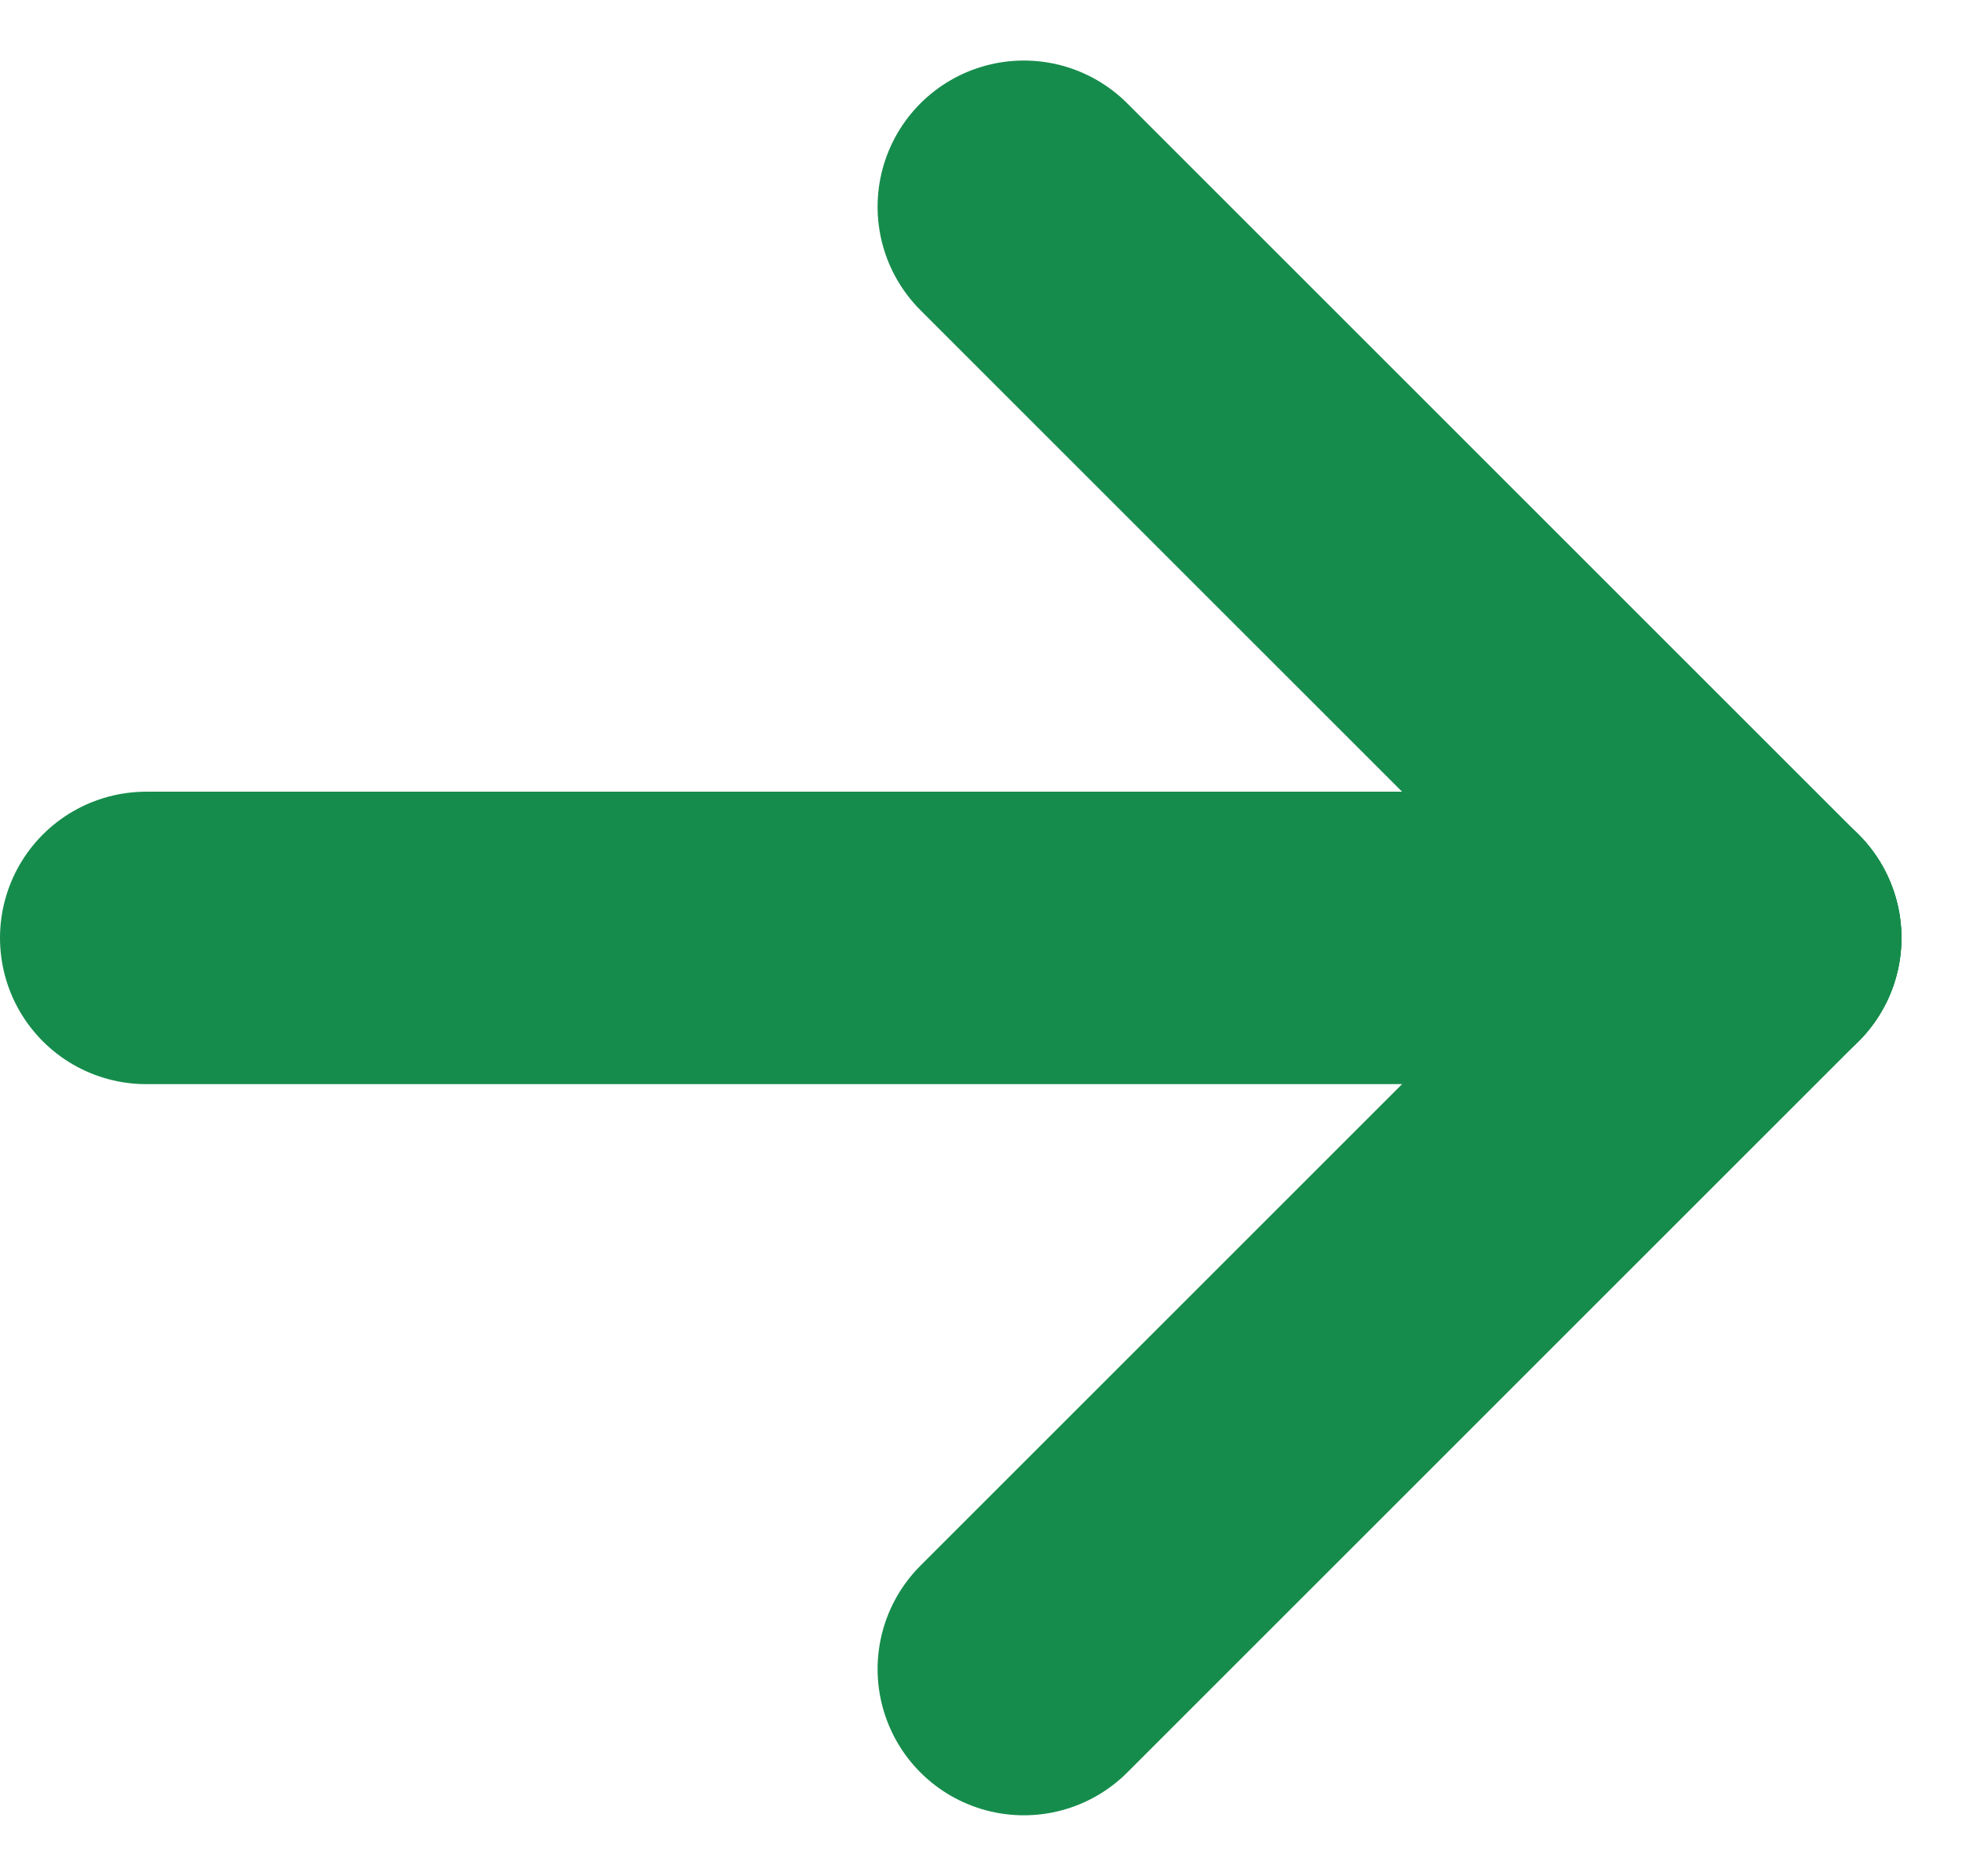
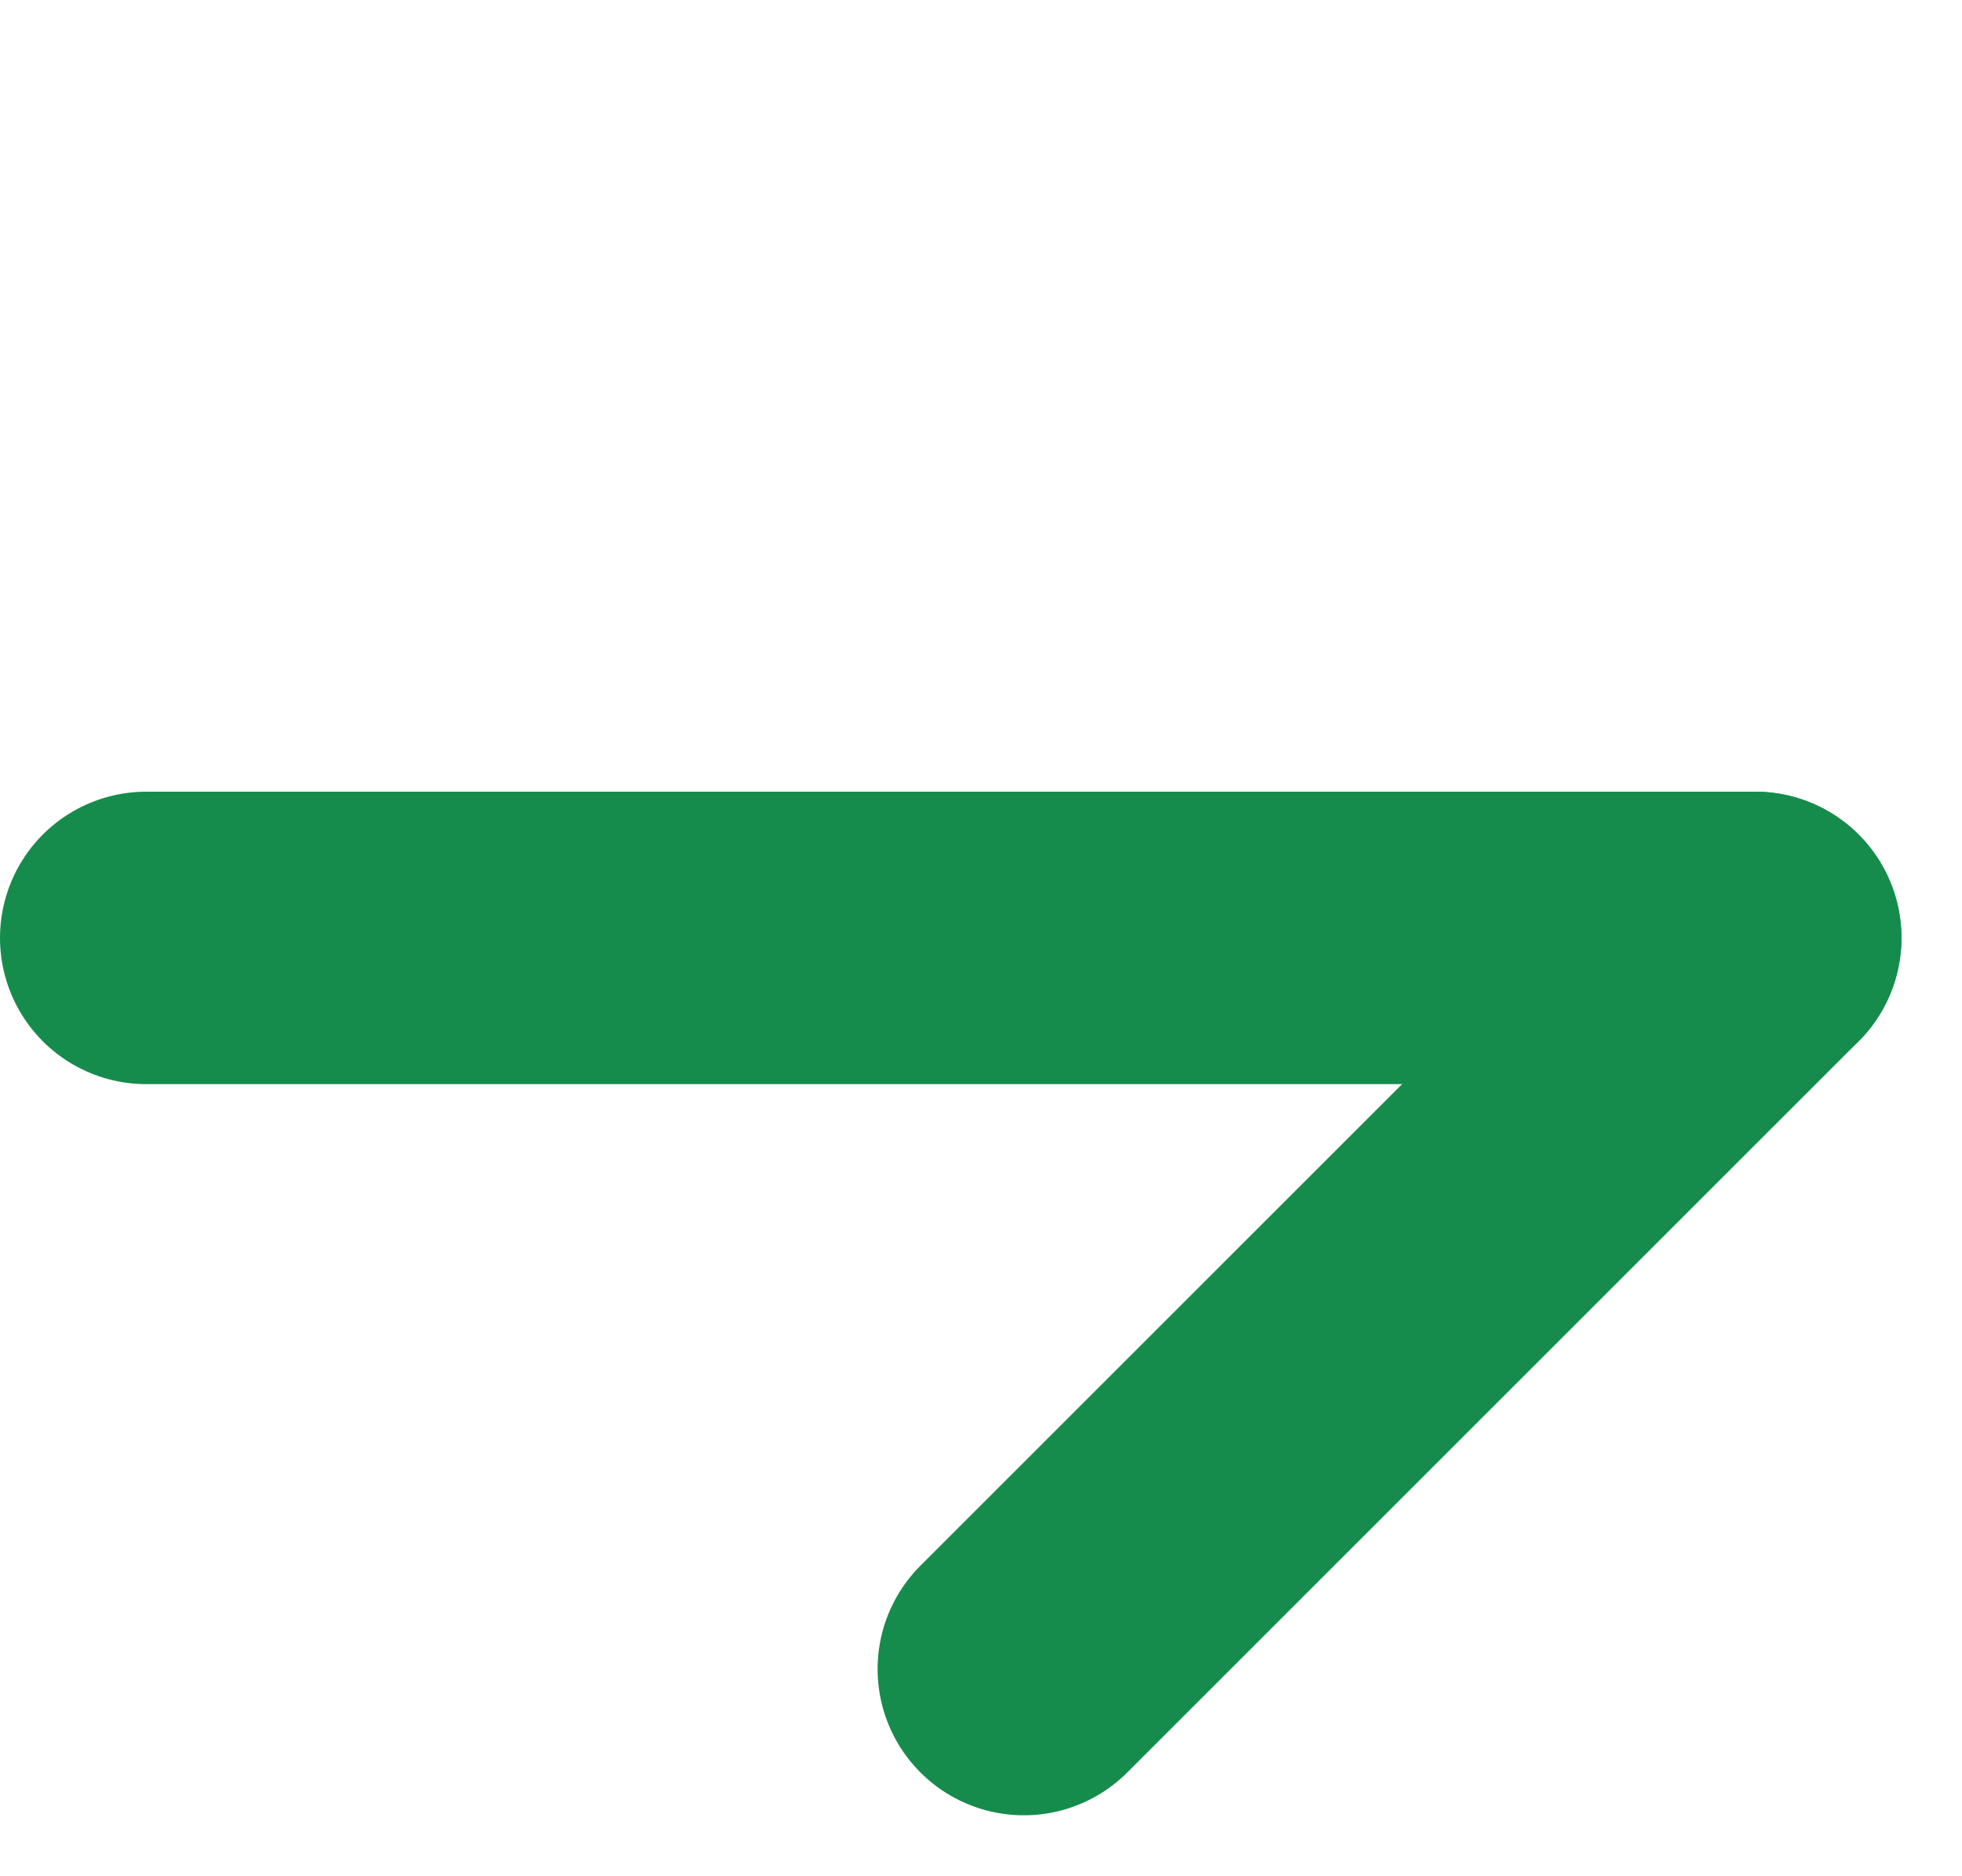
<svg xmlns="http://www.w3.org/2000/svg" viewBox="0 0 13.414 12.828">
  <g fill="none" stroke="#168c4c" stroke-linecap="round" stroke-width="2" data-name="Group 55319">
    <path d="M0 0 11 0" data-name="Line 1815" transform="translate(1 6.414)" />
    <path d="M0 5 5 0" data-name="Line 1816" transform="translate(7 6.414)" />
-     <path d="M0 0 5 5" data-name="Line 1817" transform="translate(7 1.414)" />
  </g>
</svg>